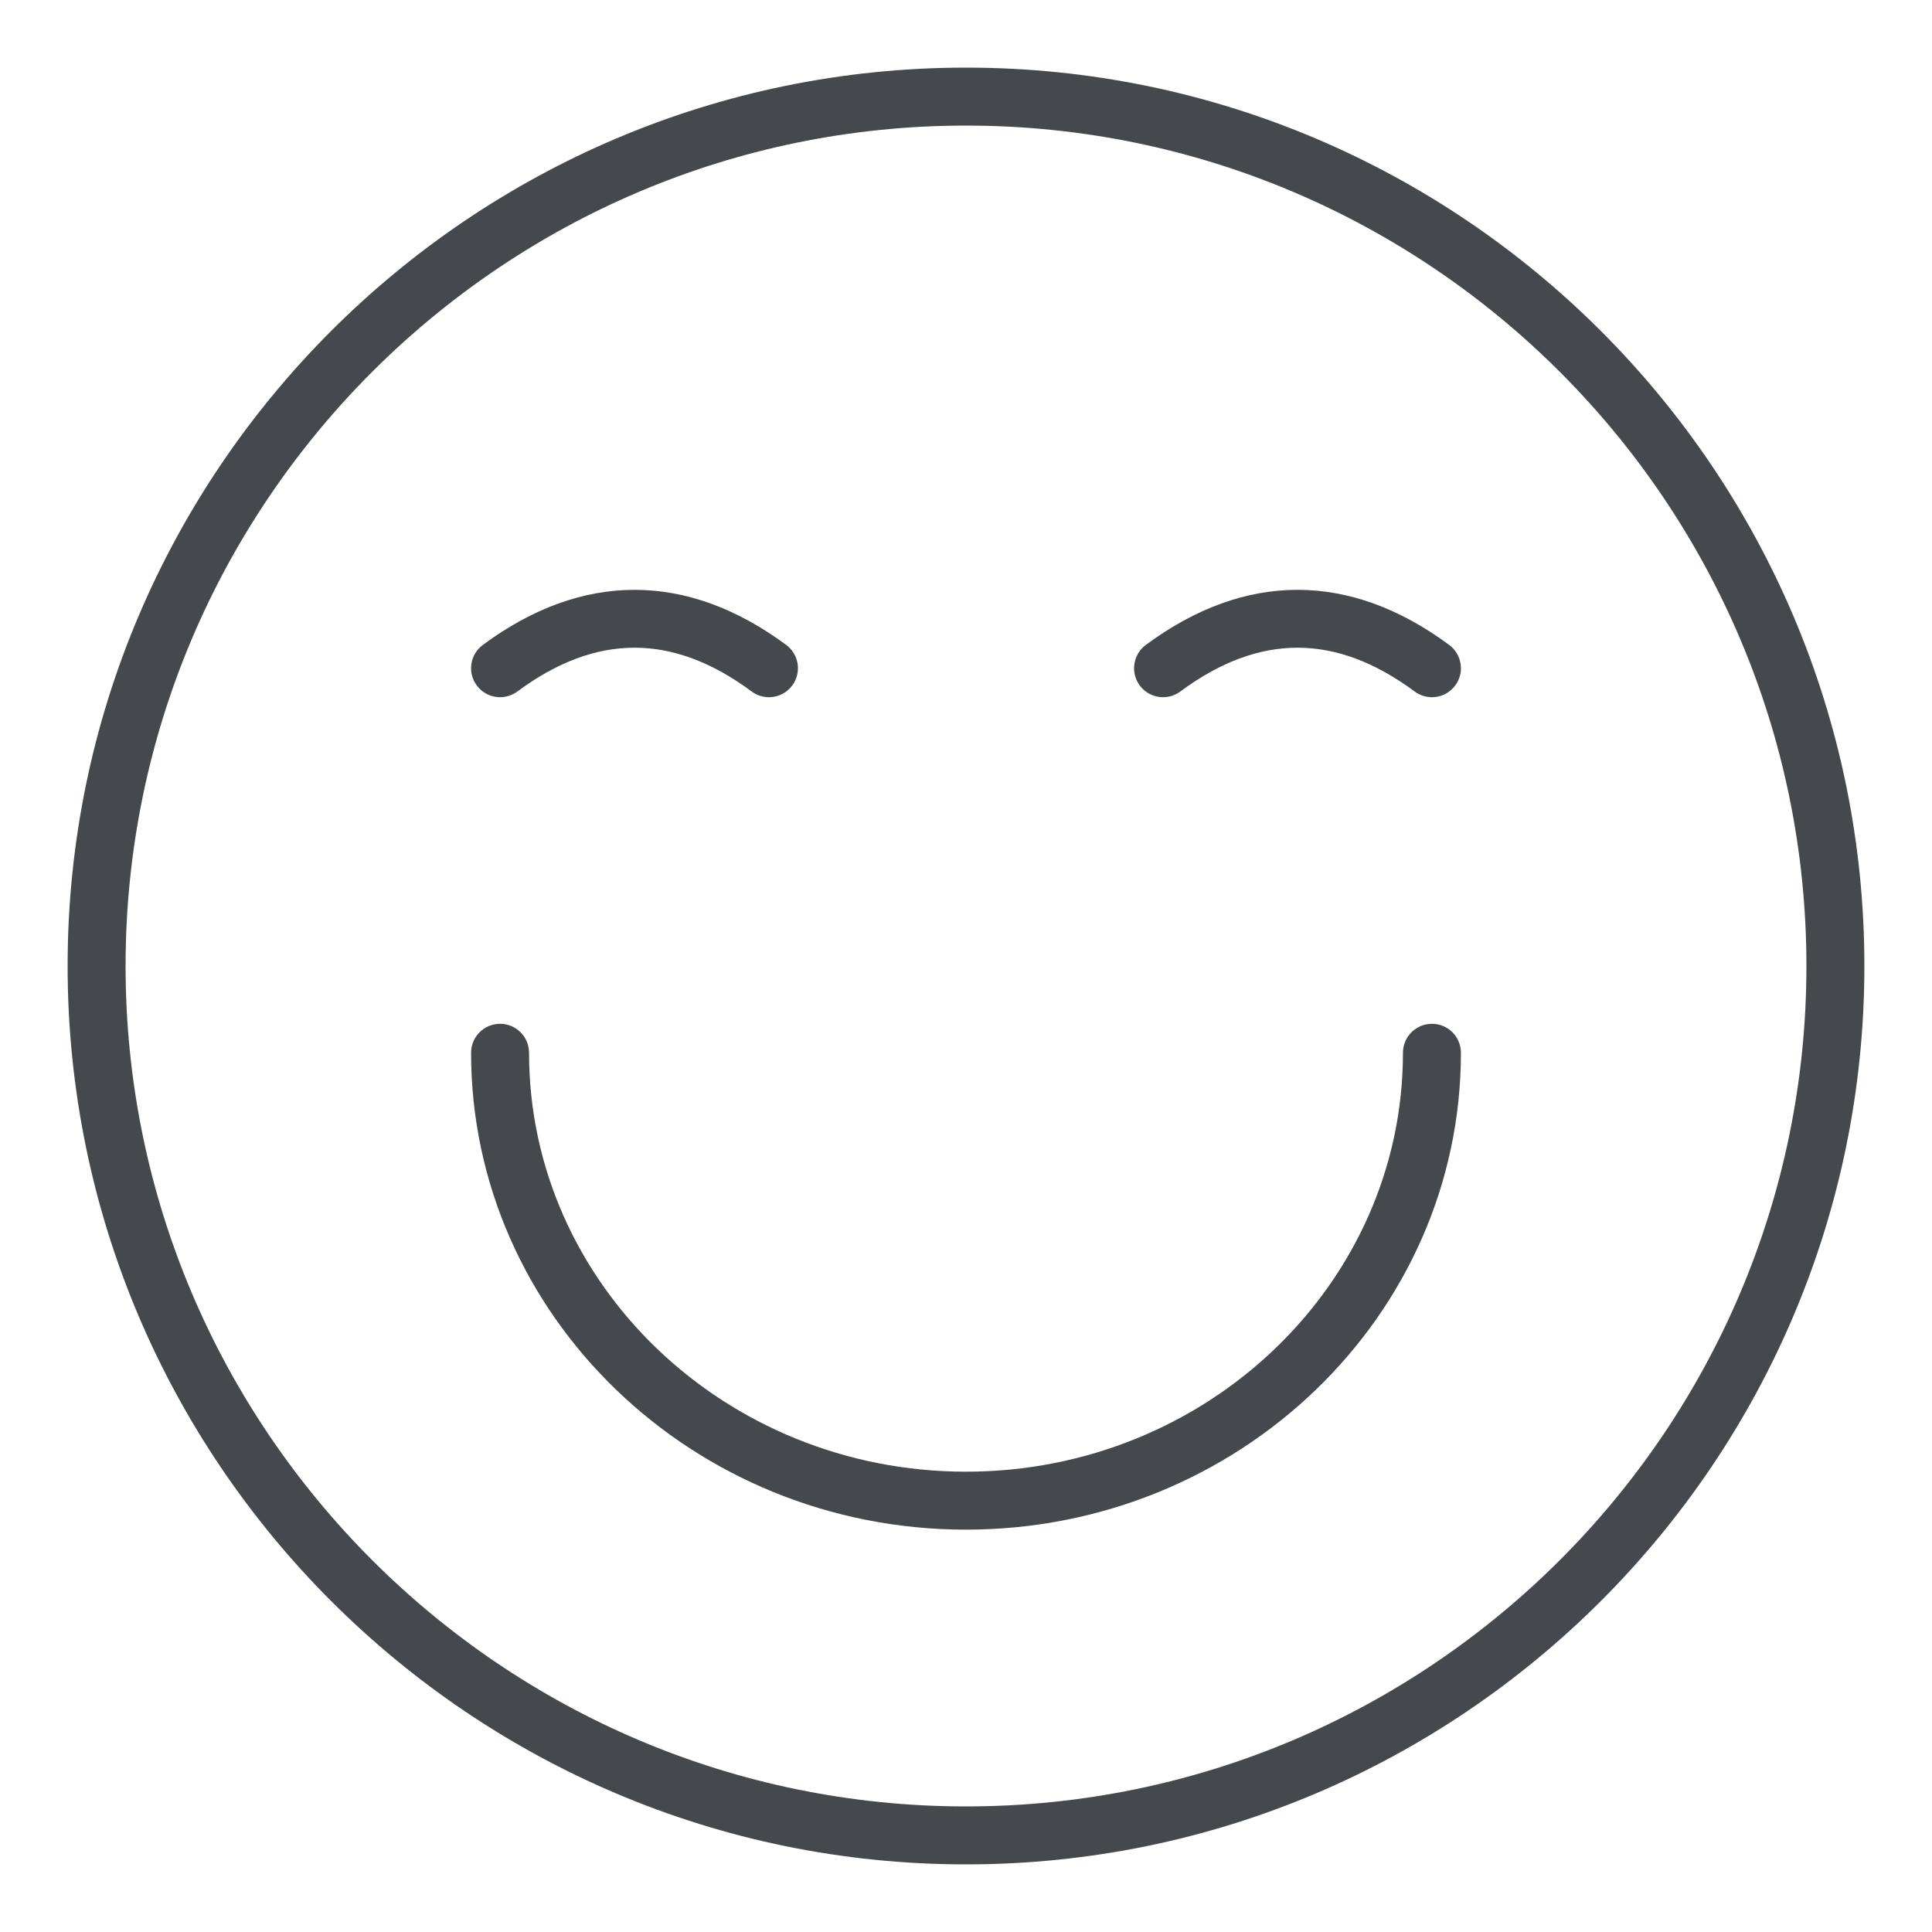
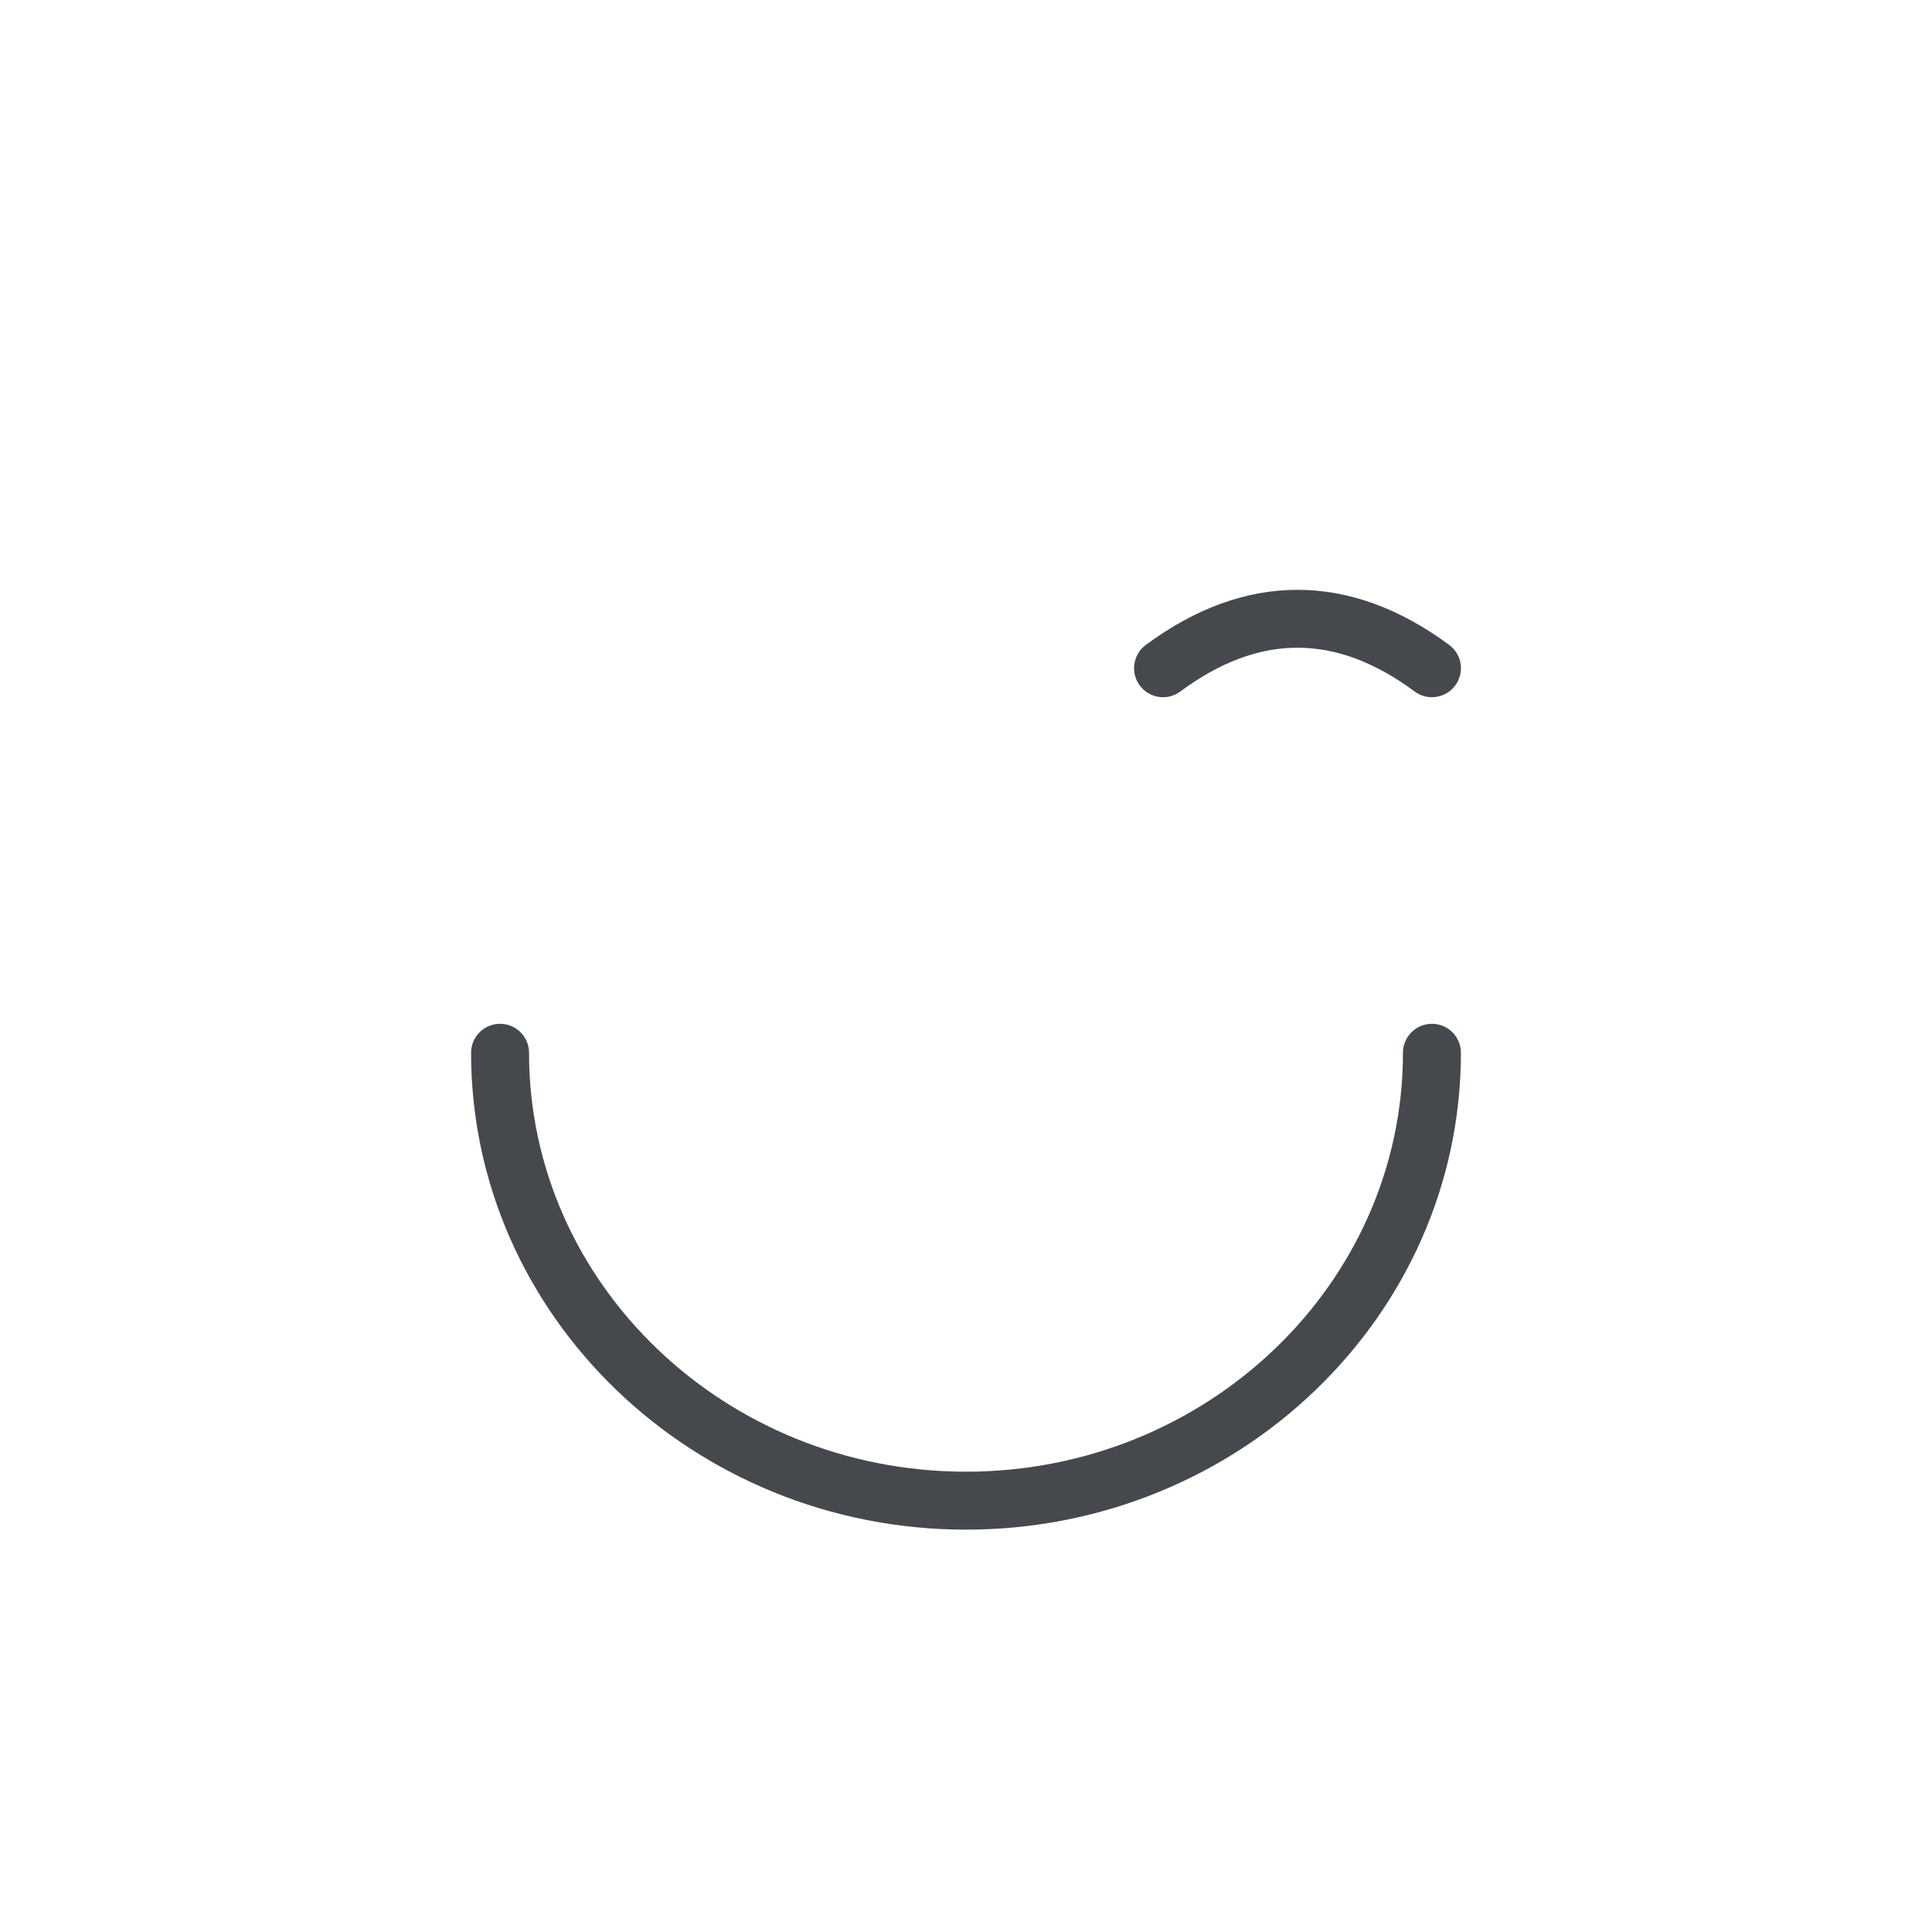
<svg xmlns="http://www.w3.org/2000/svg" width="1200pt" height="1200pt" version="1.1" viewBox="0 0 1200 1200">
  <g fill="#45494d">
-     <path d="m600 1158c-307.68 0-558-250.31-558-558s250.32-558 558-558 558 250.31 558 558-250.32 558-558 558zm0-1080c-287.83 0-522 234.16-522 522s234.17 522 522 522 522-234.16 522-522-234.17-522-522-522z" />
    <path d="m889.39 433.05c-3.727 0-7.484-1.148-10.703-3.539-48.98-36.281-96.609-36.281-145.58 0-7.981 5.918-19.262 4.254-25.184-3.75-5.914-7.981-4.234-19.254 3.75-25.172 61.637-45.656 126.8-45.656 188.45 0 7.984 5.918 9.664 17.191 3.75 25.172-3.539 4.769-8.977 7.289-14.48 7.289z" />
-     <path d="m477.6 433.05c-3.727 0-7.484-1.148-10.703-3.539-48.965-36.281-96.598-36.281-145.58 0-7.992 5.918-19.262 4.254-25.184-3.75-5.914-7.981-4.234-19.254 3.75-25.172 61.652-45.645 126.82-45.645 188.45 0 7.984 5.918 9.664 17.191 3.75 25.172-3.535 4.769-8.973 7.289-14.48 7.289z" />
    <path d="m600 950.09c-169.5 0-307.4-132.87-307.4-296.19 0-9.938 8.055-18 18-18 9.945 0 18 8.062 18 18 0 143.47 121.75 260.19 271.4 260.19 149.65 0 271.4-116.72 271.4-260.19 0-9.938 8.055-18 18-18 9.945 0 18 8.062 18 18 0 163.32-137.9 296.19-307.4 296.19z" />
  </g>
</svg>